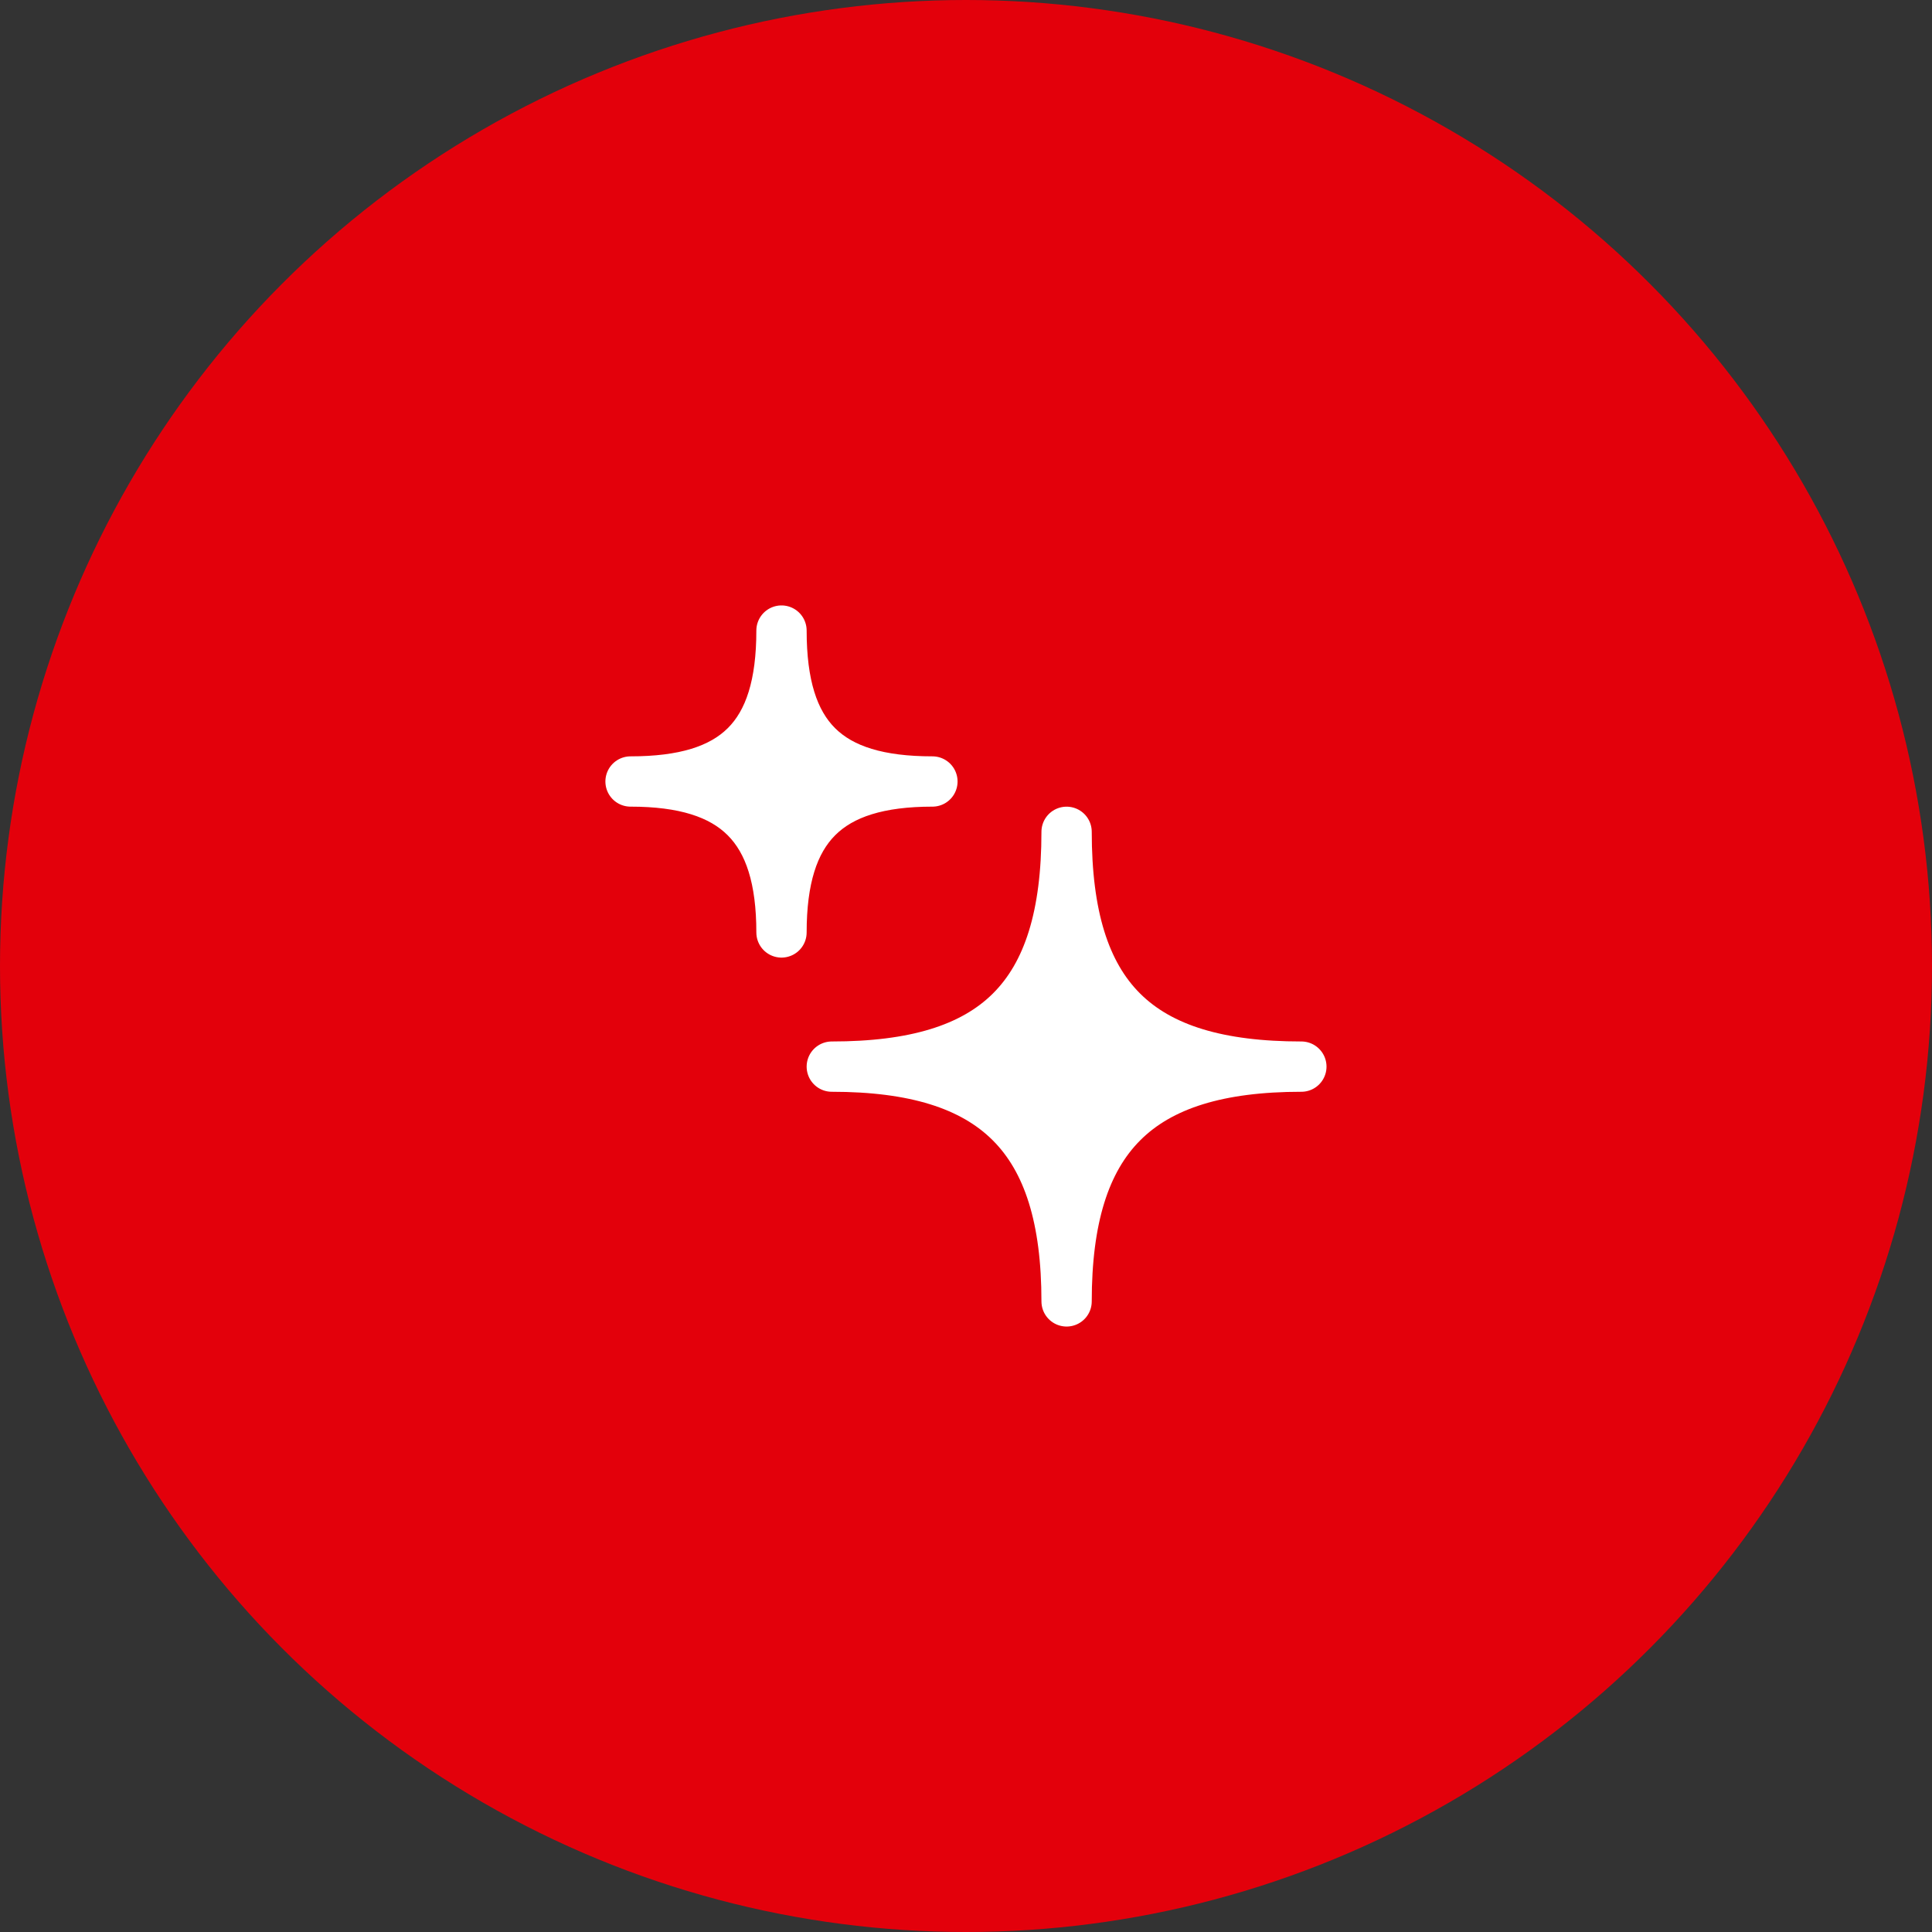
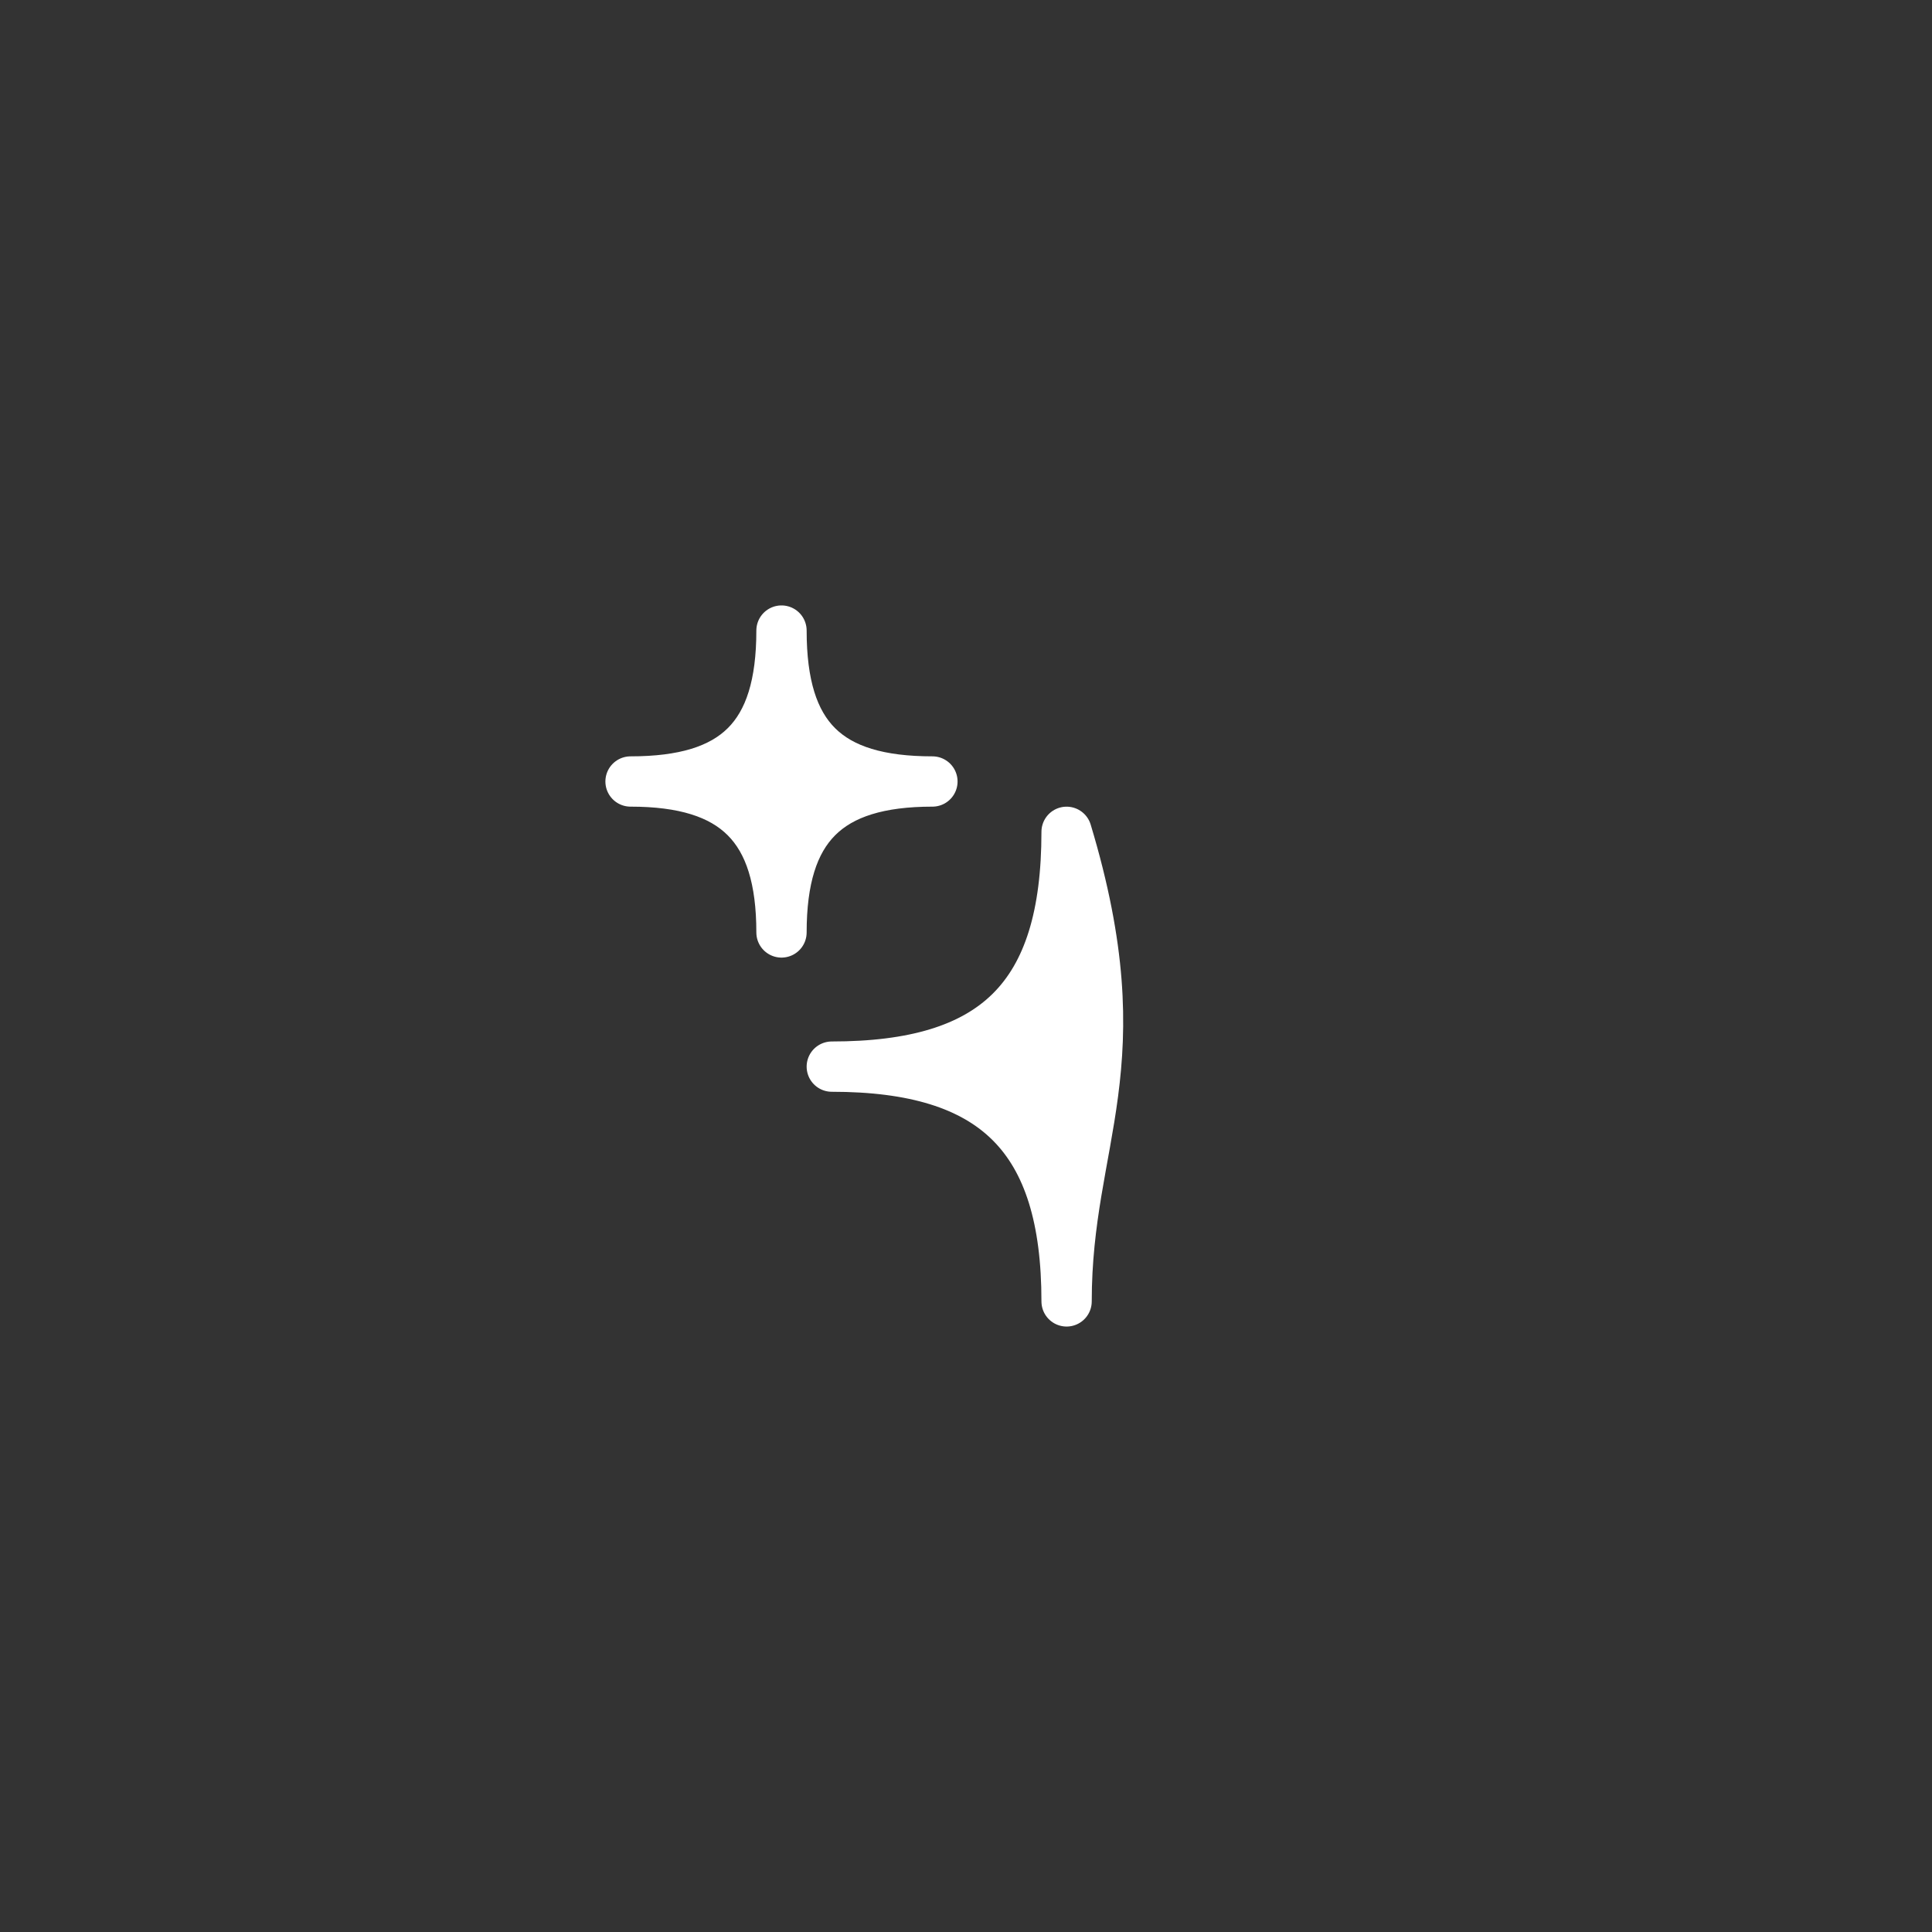
<svg xmlns="http://www.w3.org/2000/svg" width="60" height="60" viewBox="0 0 60 60" fill="none">
  <rect x="0" y="0" width="60" height="60" fill="#333333" stroke="none" />
-   <circle cx="30" cy="30" r="30" fill="#E3000B" />
-   <path d="M25.832 33.125C30.91 33.125 33.124 30.988 33.124 25.833C33.124 30.988 35.322 33.125 40.415 33.125C35.322 33.125 33.124 35.323 33.124 40.416C33.124 35.323 30.91 33.125 25.832 33.125ZM19.582 24.27C22.847 24.27 24.27 22.898 24.27 19.583C24.27 22.898 25.683 24.27 28.957 24.27C25.683 24.27 24.27 25.684 24.27 28.958C24.27 25.684 22.847 24.27 19.582 24.27Z" fill="white" stroke="white" stroke-width="1.562" stroke-linejoin="round" />
+   <path d="M25.832 33.125C30.91 33.125 33.124 30.988 33.124 25.833C35.322 33.125 33.124 35.323 33.124 40.416C33.124 35.323 30.91 33.125 25.832 33.125ZM19.582 24.27C22.847 24.27 24.27 22.898 24.27 19.583C24.27 22.898 25.683 24.27 28.957 24.27C25.683 24.27 24.27 25.684 24.27 28.958C24.27 25.684 22.847 24.27 19.582 24.27Z" fill="white" stroke="white" stroke-width="1.562" stroke-linejoin="round" />
</svg>